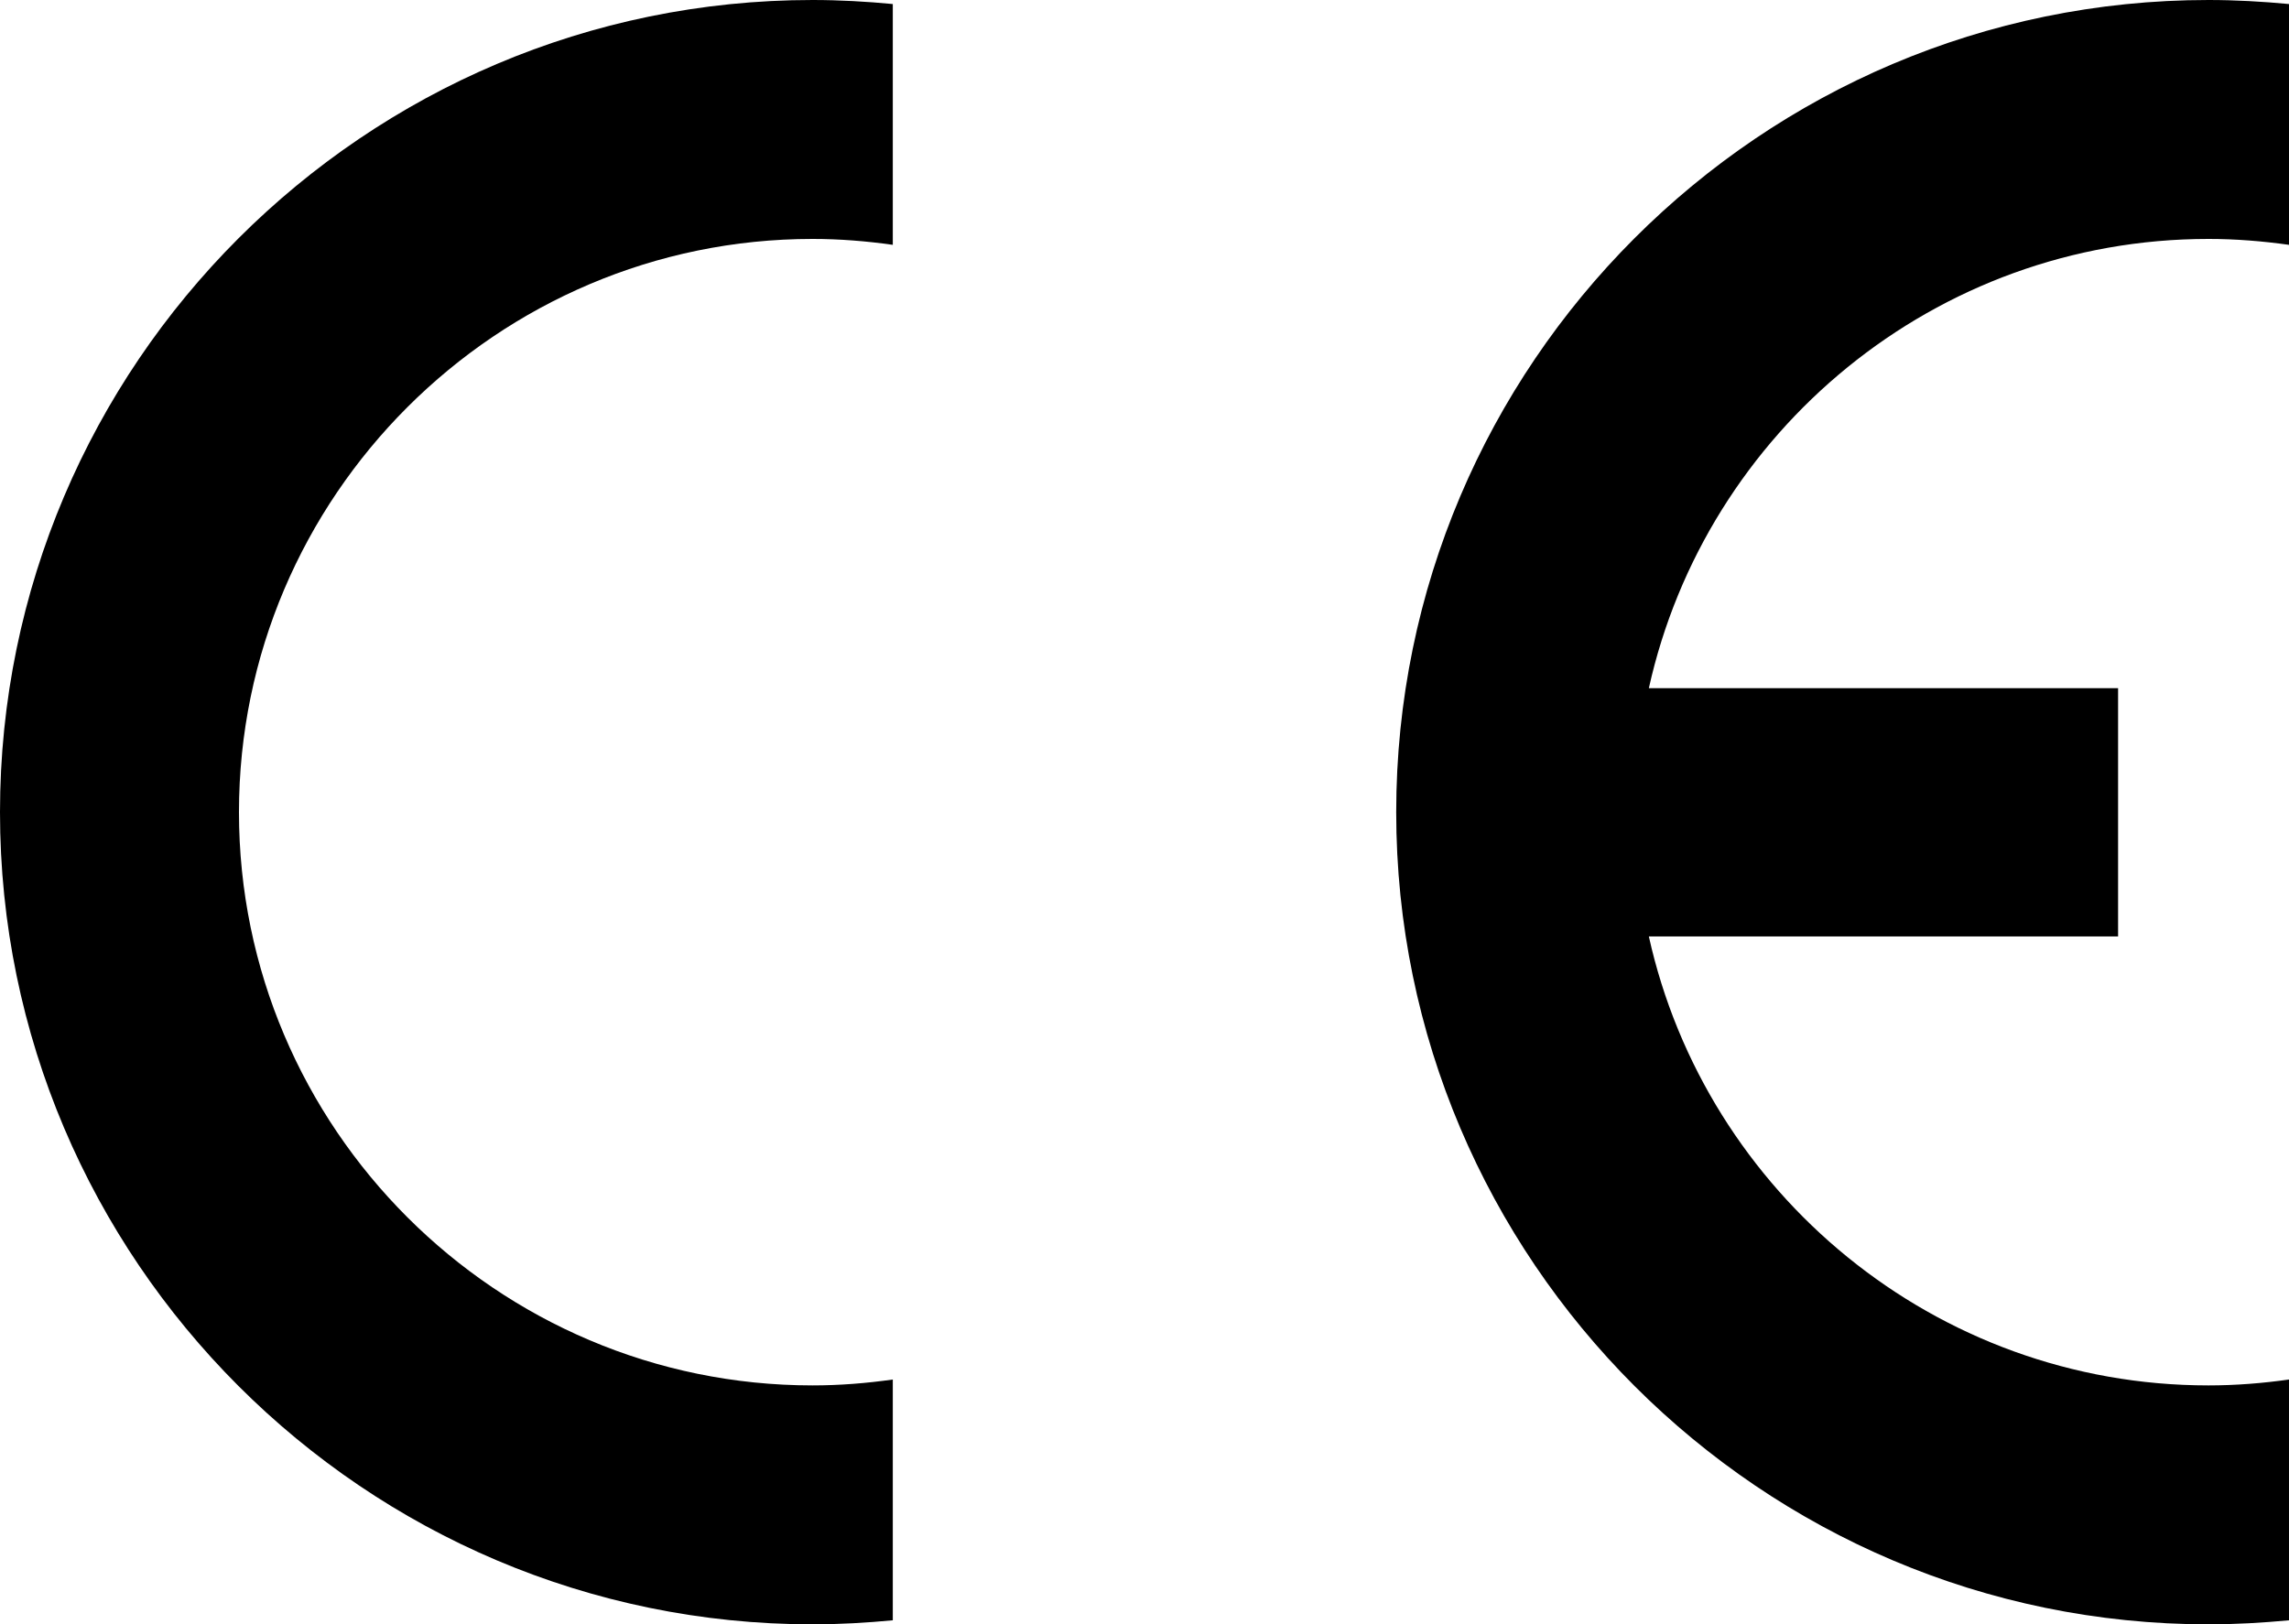
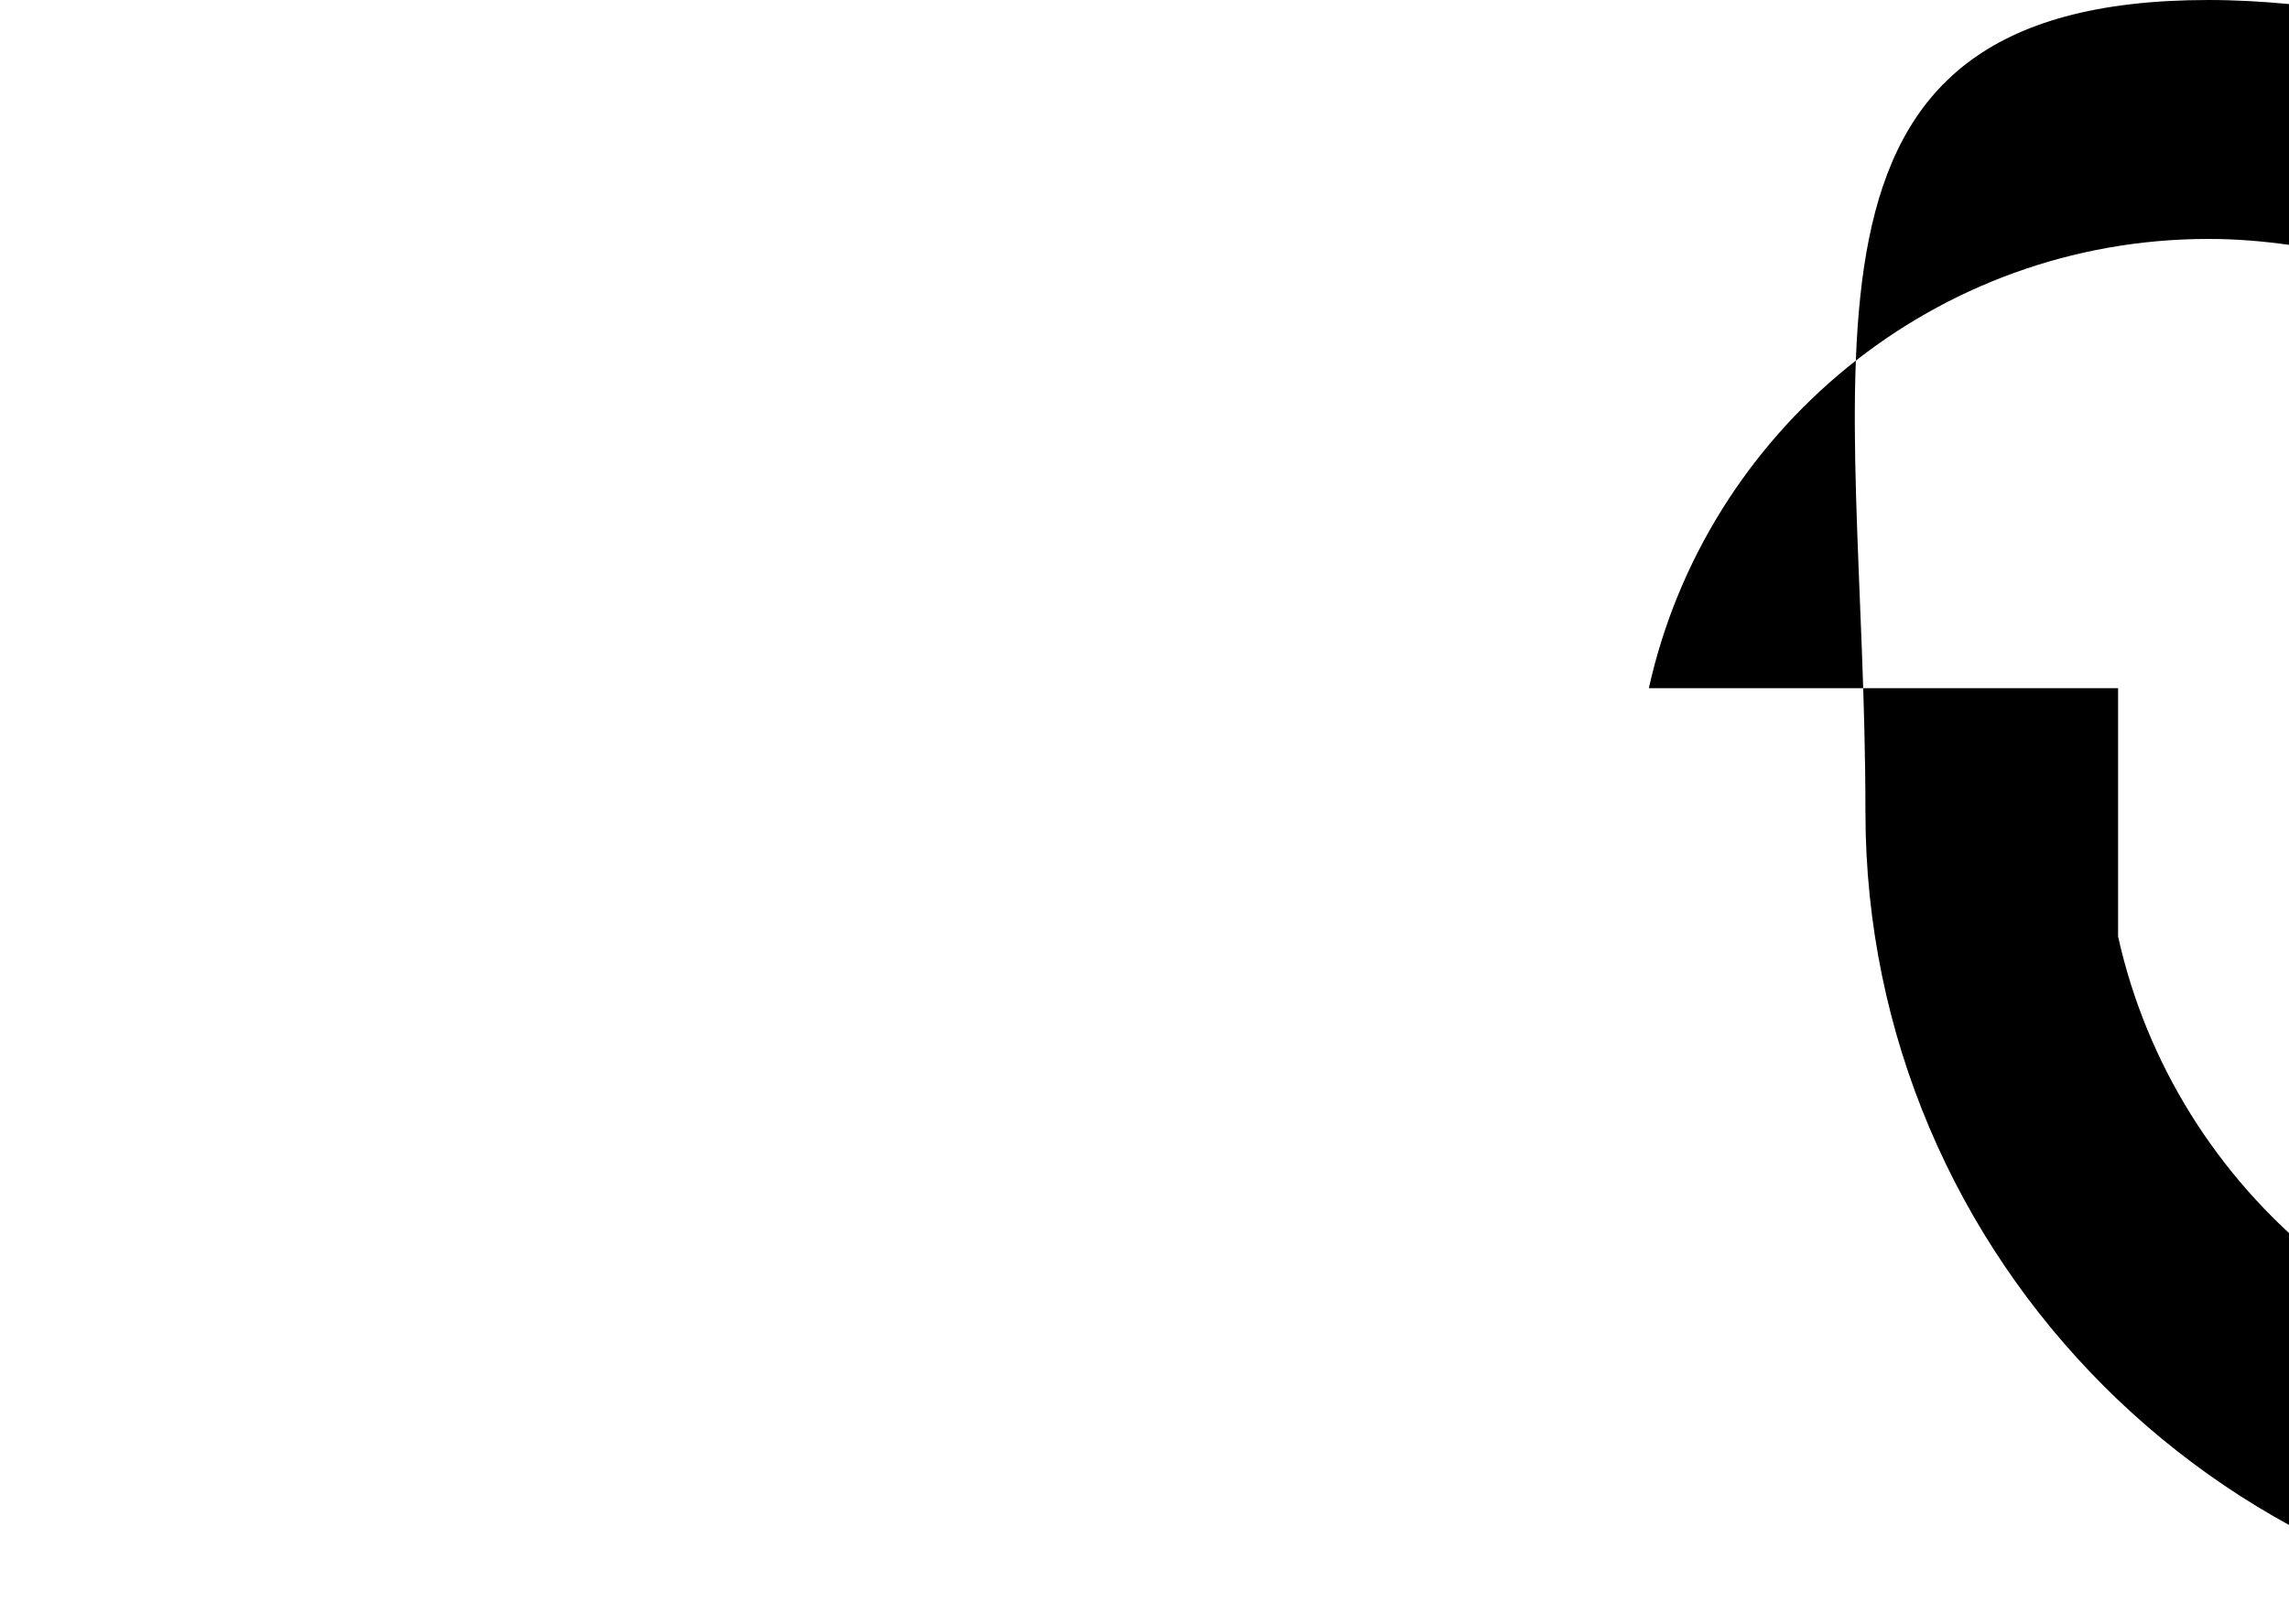
<svg xmlns="http://www.w3.org/2000/svg" version="1.1" id="Layer_1" x="0px" y="0px" viewBox="0 0 736.6 522.8" style="enable-background:new 0 0 736.6 522.8;" xml:space="preserve">
  <style type="text/css"> .st0{fill-rule:evenodd;clip-rule:evenodd;} </style>
  <g>
-     <path class="st0" d="M287.3,444v77.5l0,0c-8.5,0.8-17.1,1.3-25.8,1.3C117.4,522.8,0,405.3,0,261.4S117.4,0,261.5,0 c8.7,0,17.4,0.5,25.8,1.3l0,0v77.5l0,0c-8.5-1.2-17.1-1.9-25.8-1.9c-101.6,0-184.6,82.9-184.6,184.5 c0,101.6,82.9,184.5,184.6,184.5C270.2,445.9,278.9,445.2,287.3,444L287.3,444L287.3,444L287.3,444z" />
-     <path class="st0" d="M530.6,221.5h151v79.9h-151l0,0c18.3,82.5,92.1,144.5,180.1,144.5c8.7,0,17.5-0.7,25.9-1.9l0,0v77.5l0,0 c-8.6,0.8-17.2,1.3-25.9,1.3c-144,0-261.4-117.4-261.4-261.4S566.6,0,710.7,0c8.7,0,17.4,0.5,25.9,1.3l0,0v77.5l0,0 c-8.6-1.2-17.2-1.9-25.9-1.9C622.7,76.9,548.9,138.9,530.6,221.5L530.6,221.5L530.6,221.5L530.6,221.5z" />
+     <path class="st0" d="M530.6,221.5h151v79.9l0,0c18.3,82.5,92.1,144.5,180.1,144.5c8.7,0,17.5-0.7,25.9-1.9l0,0v77.5l0,0 c-8.6,0.8-17.2,1.3-25.9,1.3c-144,0-261.4-117.4-261.4-261.4S566.6,0,710.7,0c8.7,0,17.4,0.5,25.9,1.3l0,0v77.5l0,0 c-8.6-1.2-17.2-1.9-25.9-1.9C622.7,76.9,548.9,138.9,530.6,221.5L530.6,221.5L530.6,221.5L530.6,221.5z" />
  </g>
</svg>